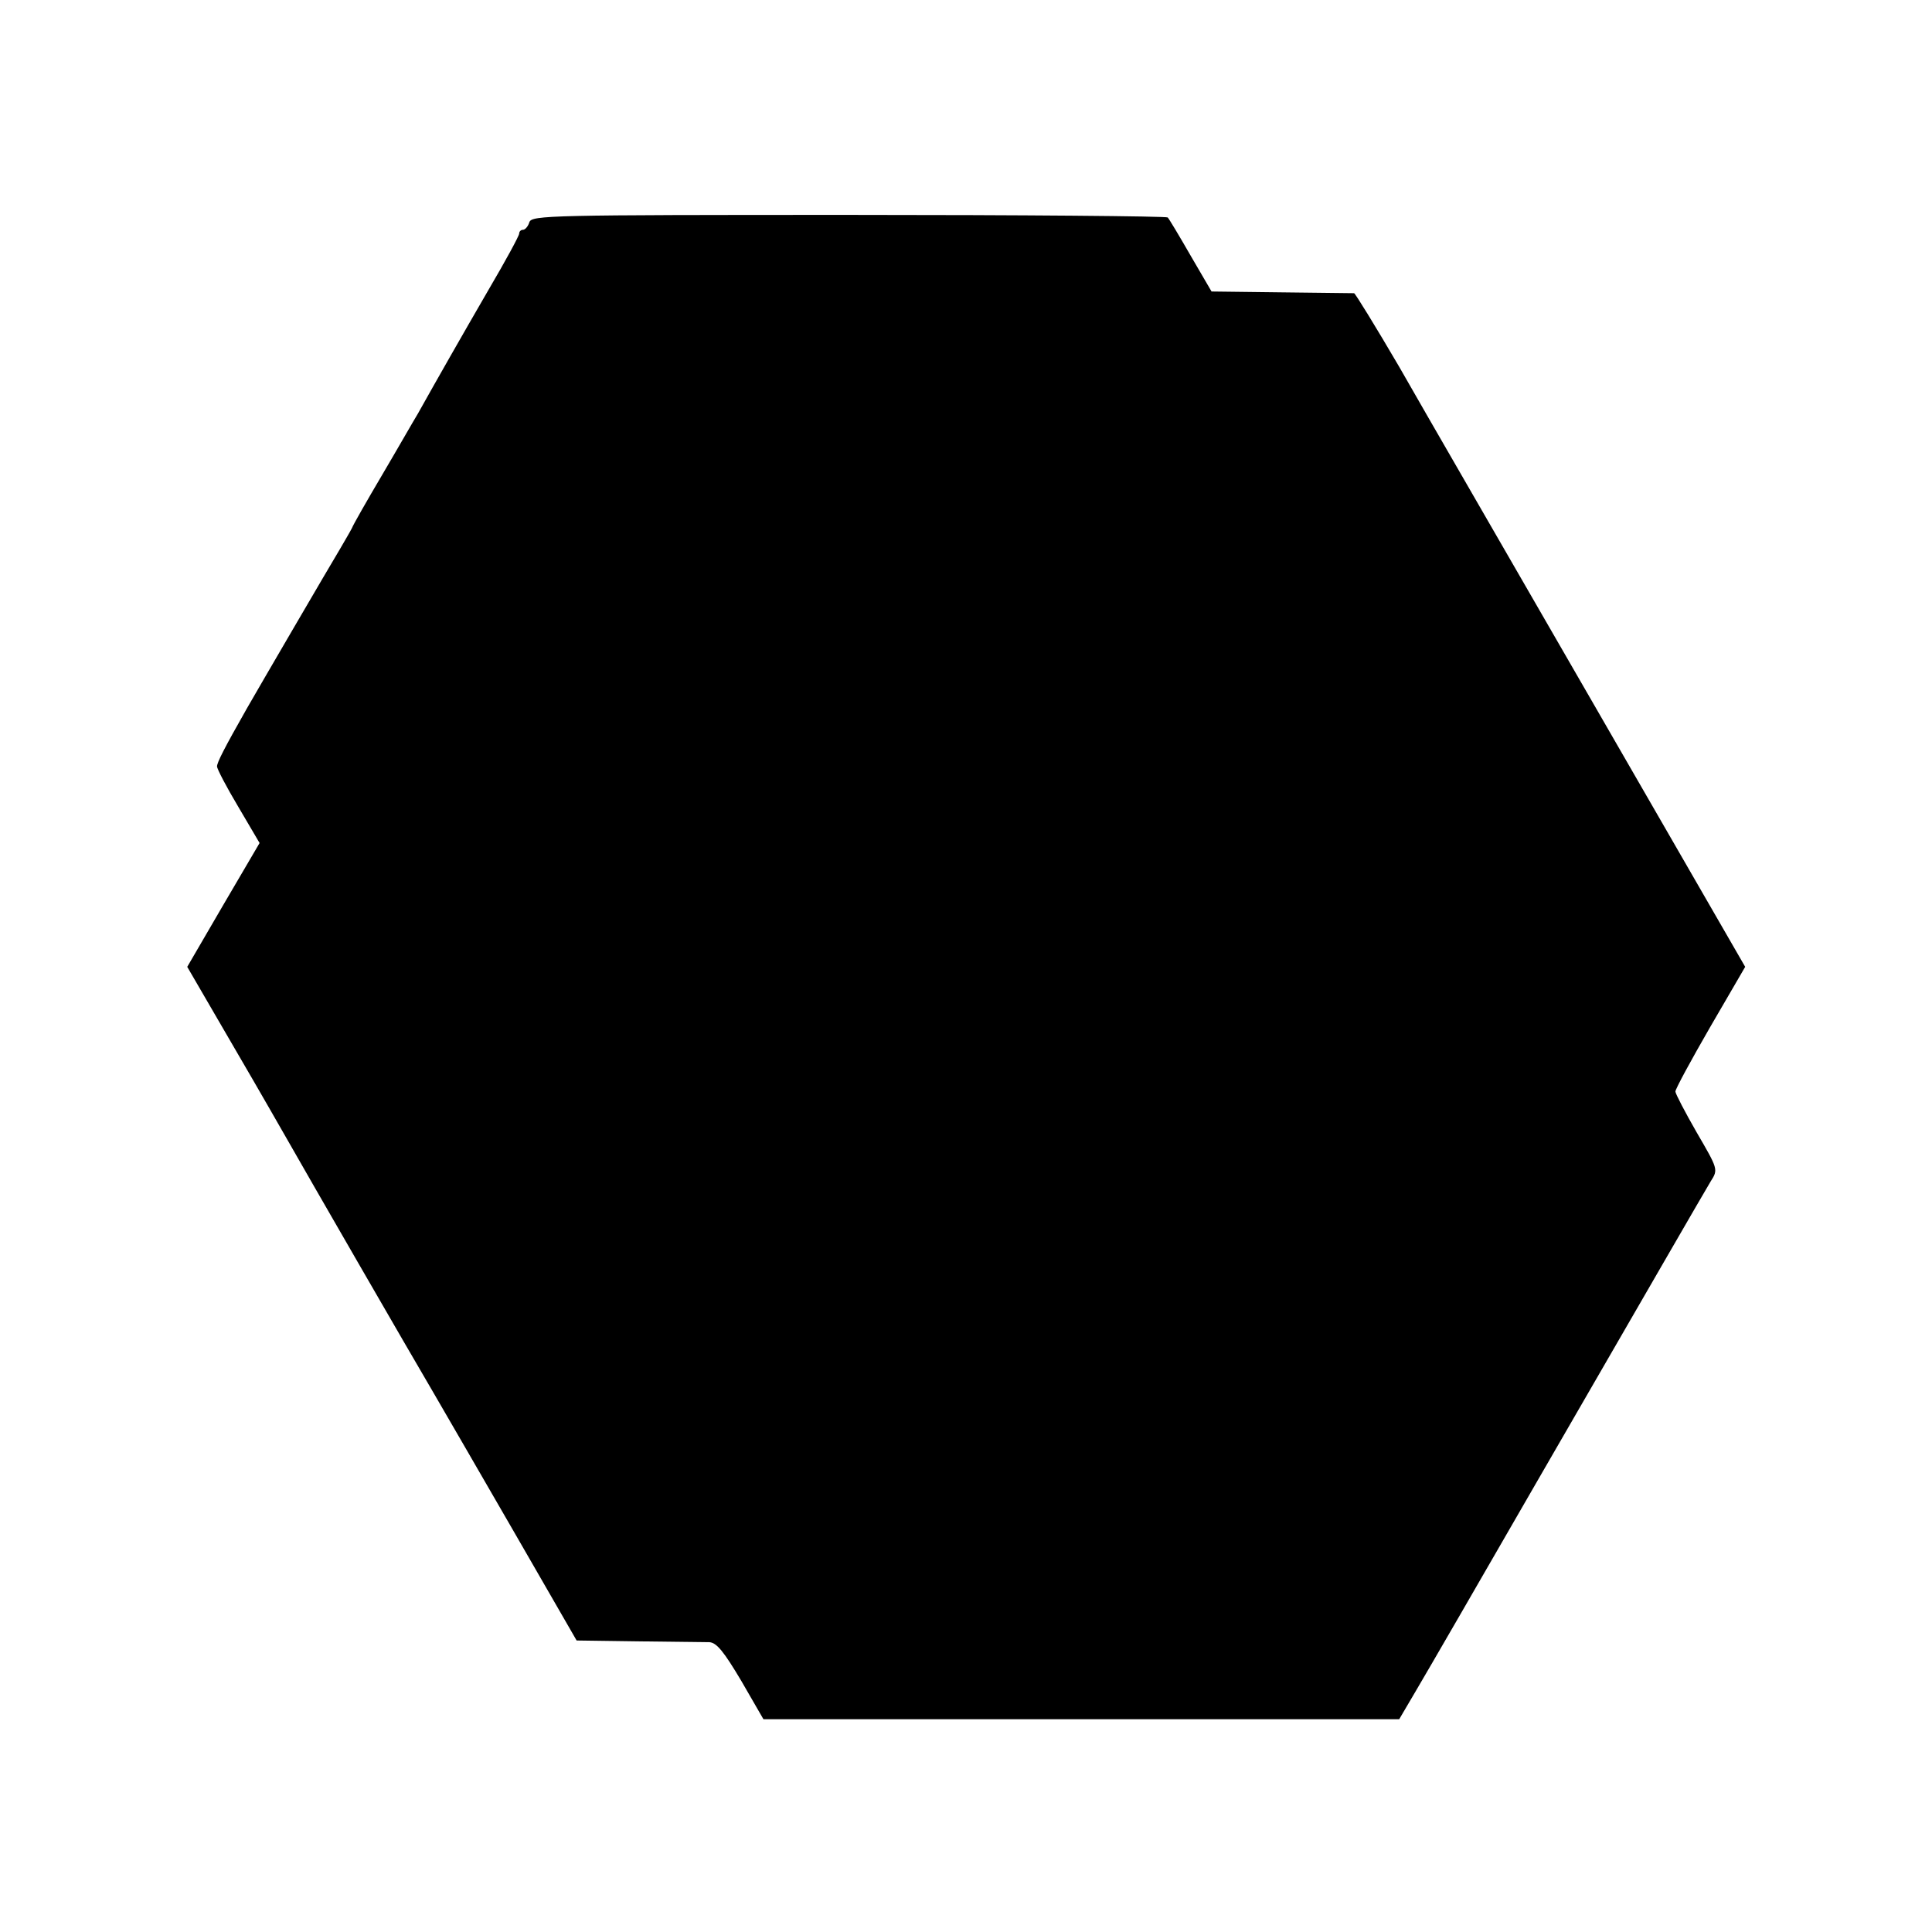
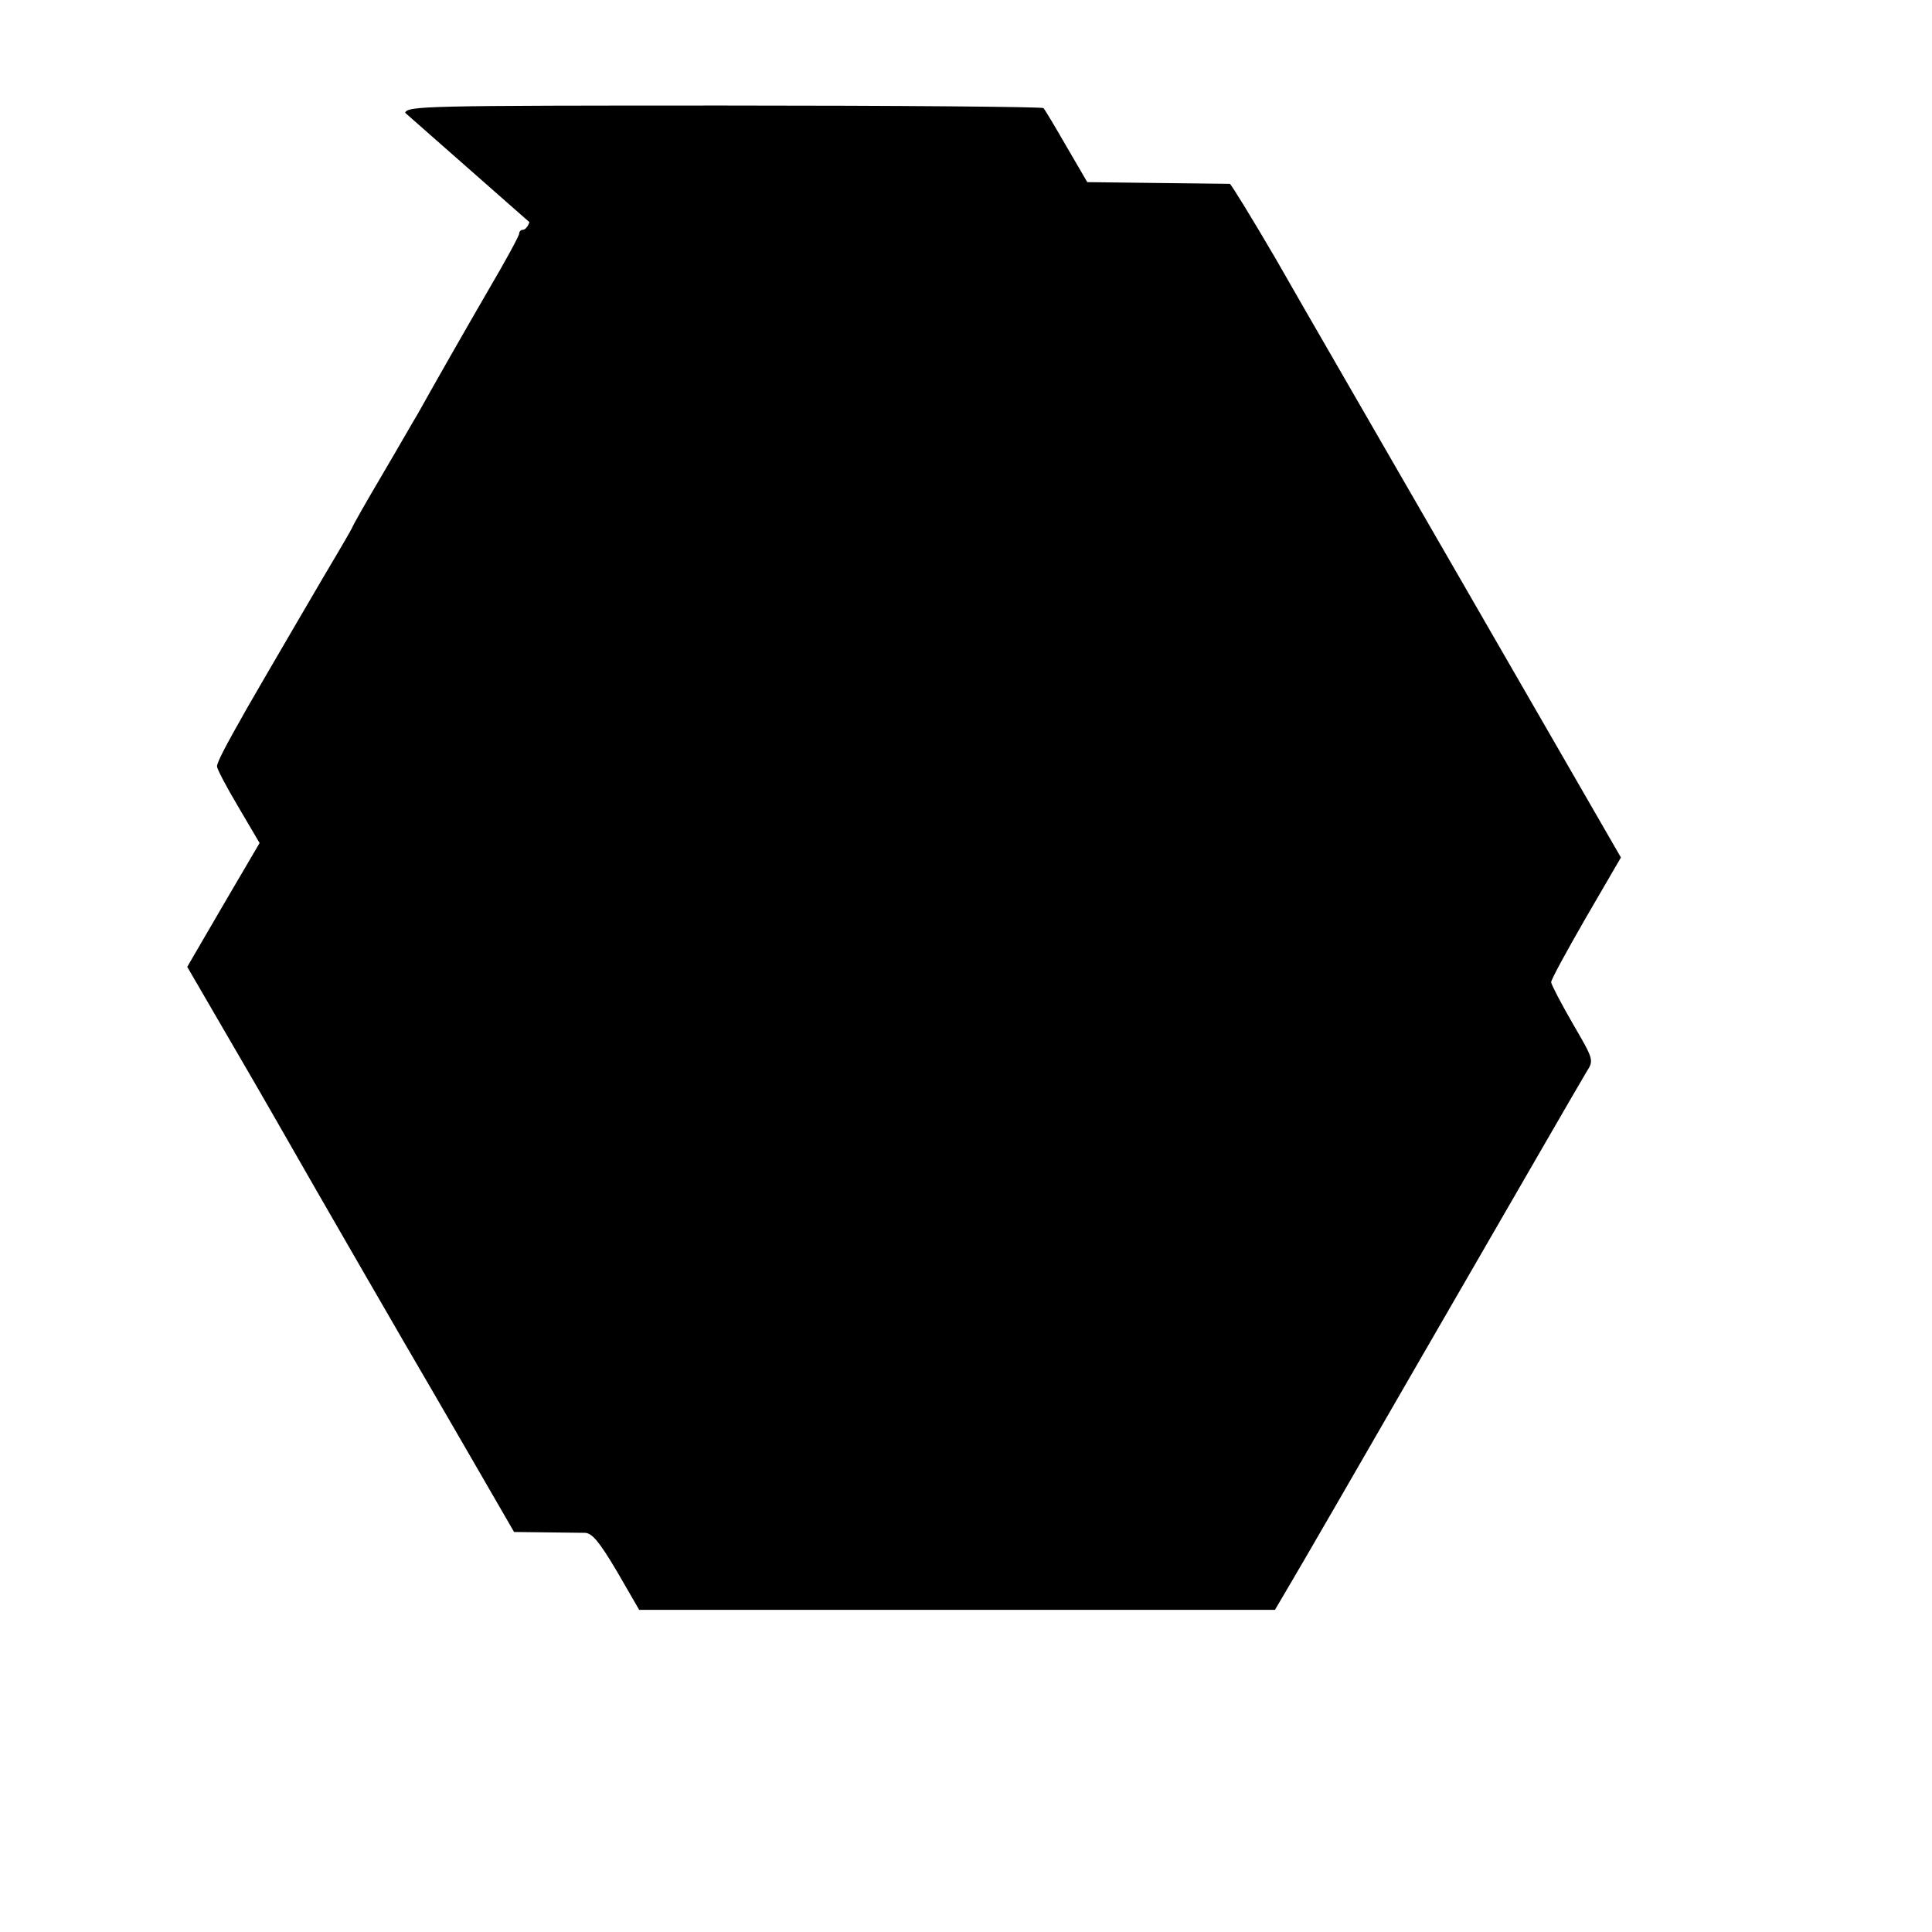
<svg xmlns="http://www.w3.org/2000/svg" version="1.0" width="454pt" height="454pt" viewBox="0 0 454 454" preserveAspectRatio="xMidYMid meet">
  <g transform="translate(0,454) scale(0.1,-0.1)" fill="#000000" stroke="none">
-     <path d="M1244 4018 c-3 -10 -10 -18 -15 -18 -5 0 -9 -4 -9 -9 0 -5 -32 -64 -72 -132 -66 -114 -119 -207 -166 -291 -11 -18 -48 -83 -84 -144 -36 -61 -68 -117 -71 -125 -4 -8 -17 -30 -28 -49 -23 -38 -191 -326 -219 -375 -54 -95 -70 -127 -70 -136 0 -6 22 -48 50 -95 l50 -85 -85 -145 -85 -146 111 -191 c62 -106 120 -208 131 -227 31 -55 286 -497 335 -580 24 -41 110 -190 191 -330 l147 -255 145 -2 c80 -1 155 -2 167 -2 17 -1 34 -22 75 -91 l52 -90 747 0 747 0 40 68 c22 37 158 272 302 522 274 474 361 625 390 674 18 28 17 29 -33 115 -27 47 -50 91 -50 96 0 6 37 74 82 152 l82 141 -357 619 c-196 340 -402 696 -456 791 -55 94 -103 172 -106 173 -4 0 -81 1 -171 2 l-164 2 -49 84 c-27 47 -51 87 -54 90 -3 3 -340 6 -750 6 -703 0 -744 -1 -750 -17z" />
+     <path d="M1244 4018 c-3 -10 -10 -18 -15 -18 -5 0 -9 -4 -9 -9 0 -5 -32 -64 -72 -132 -66 -114 -119 -207 -166 -291 -11 -18 -48 -83 -84 -144 -36 -61 -68 -117 -71 -125 -4 -8 -17 -30 -28 -49 -23 -38 -191 -326 -219 -375 -54 -95 -70 -127 -70 -136 0 -6 22 -48 50 -95 l50 -85 -85 -145 -85 -146 111 -191 c62 -106 120 -208 131 -227 31 -55 286 -497 335 -580 24 -41 110 -190 191 -330 c80 -1 155 -2 167 -2 17 -1 34 -22 75 -91 l52 -90 747 0 747 0 40 68 c22 37 158 272 302 522 274 474 361 625 390 674 18 28 17 29 -33 115 -27 47 -50 91 -50 96 0 6 37 74 82 152 l82 141 -357 619 c-196 340 -402 696 -456 791 -55 94 -103 172 -106 173 -4 0 -81 1 -171 2 l-164 2 -49 84 c-27 47 -51 87 -54 90 -3 3 -340 6 -750 6 -703 0 -744 -1 -750 -17z" />
  </g>
</svg>